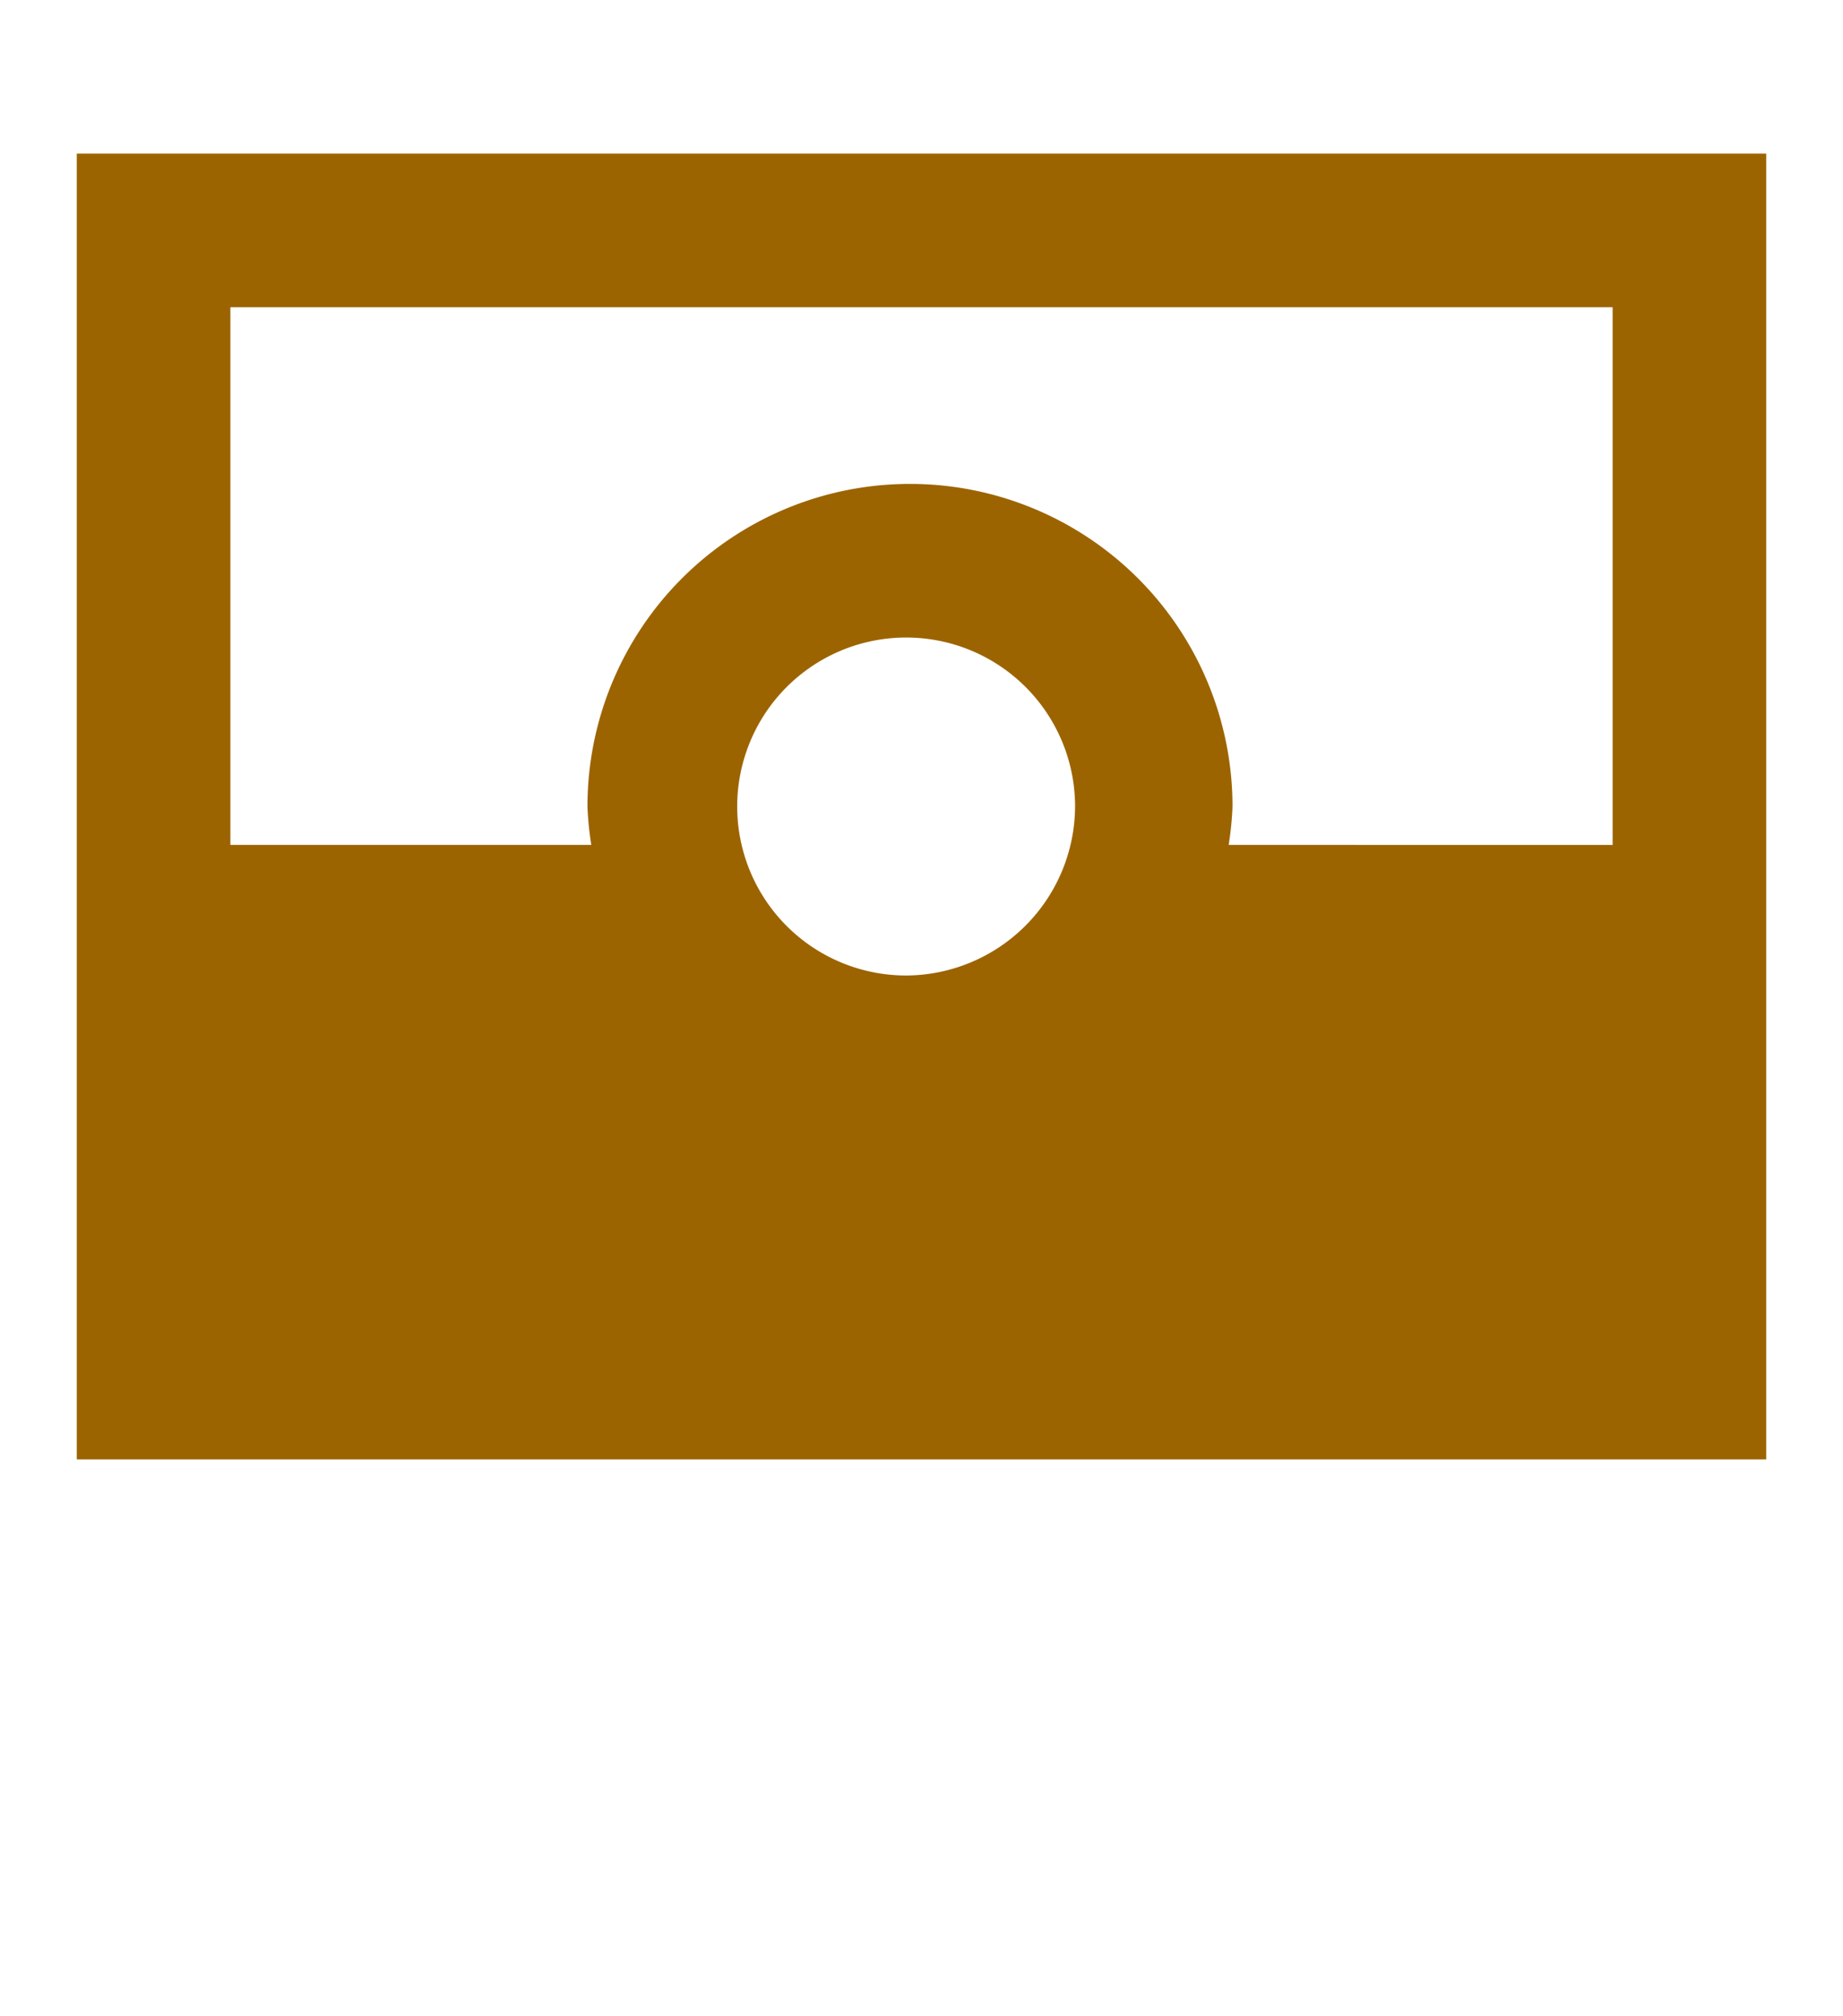
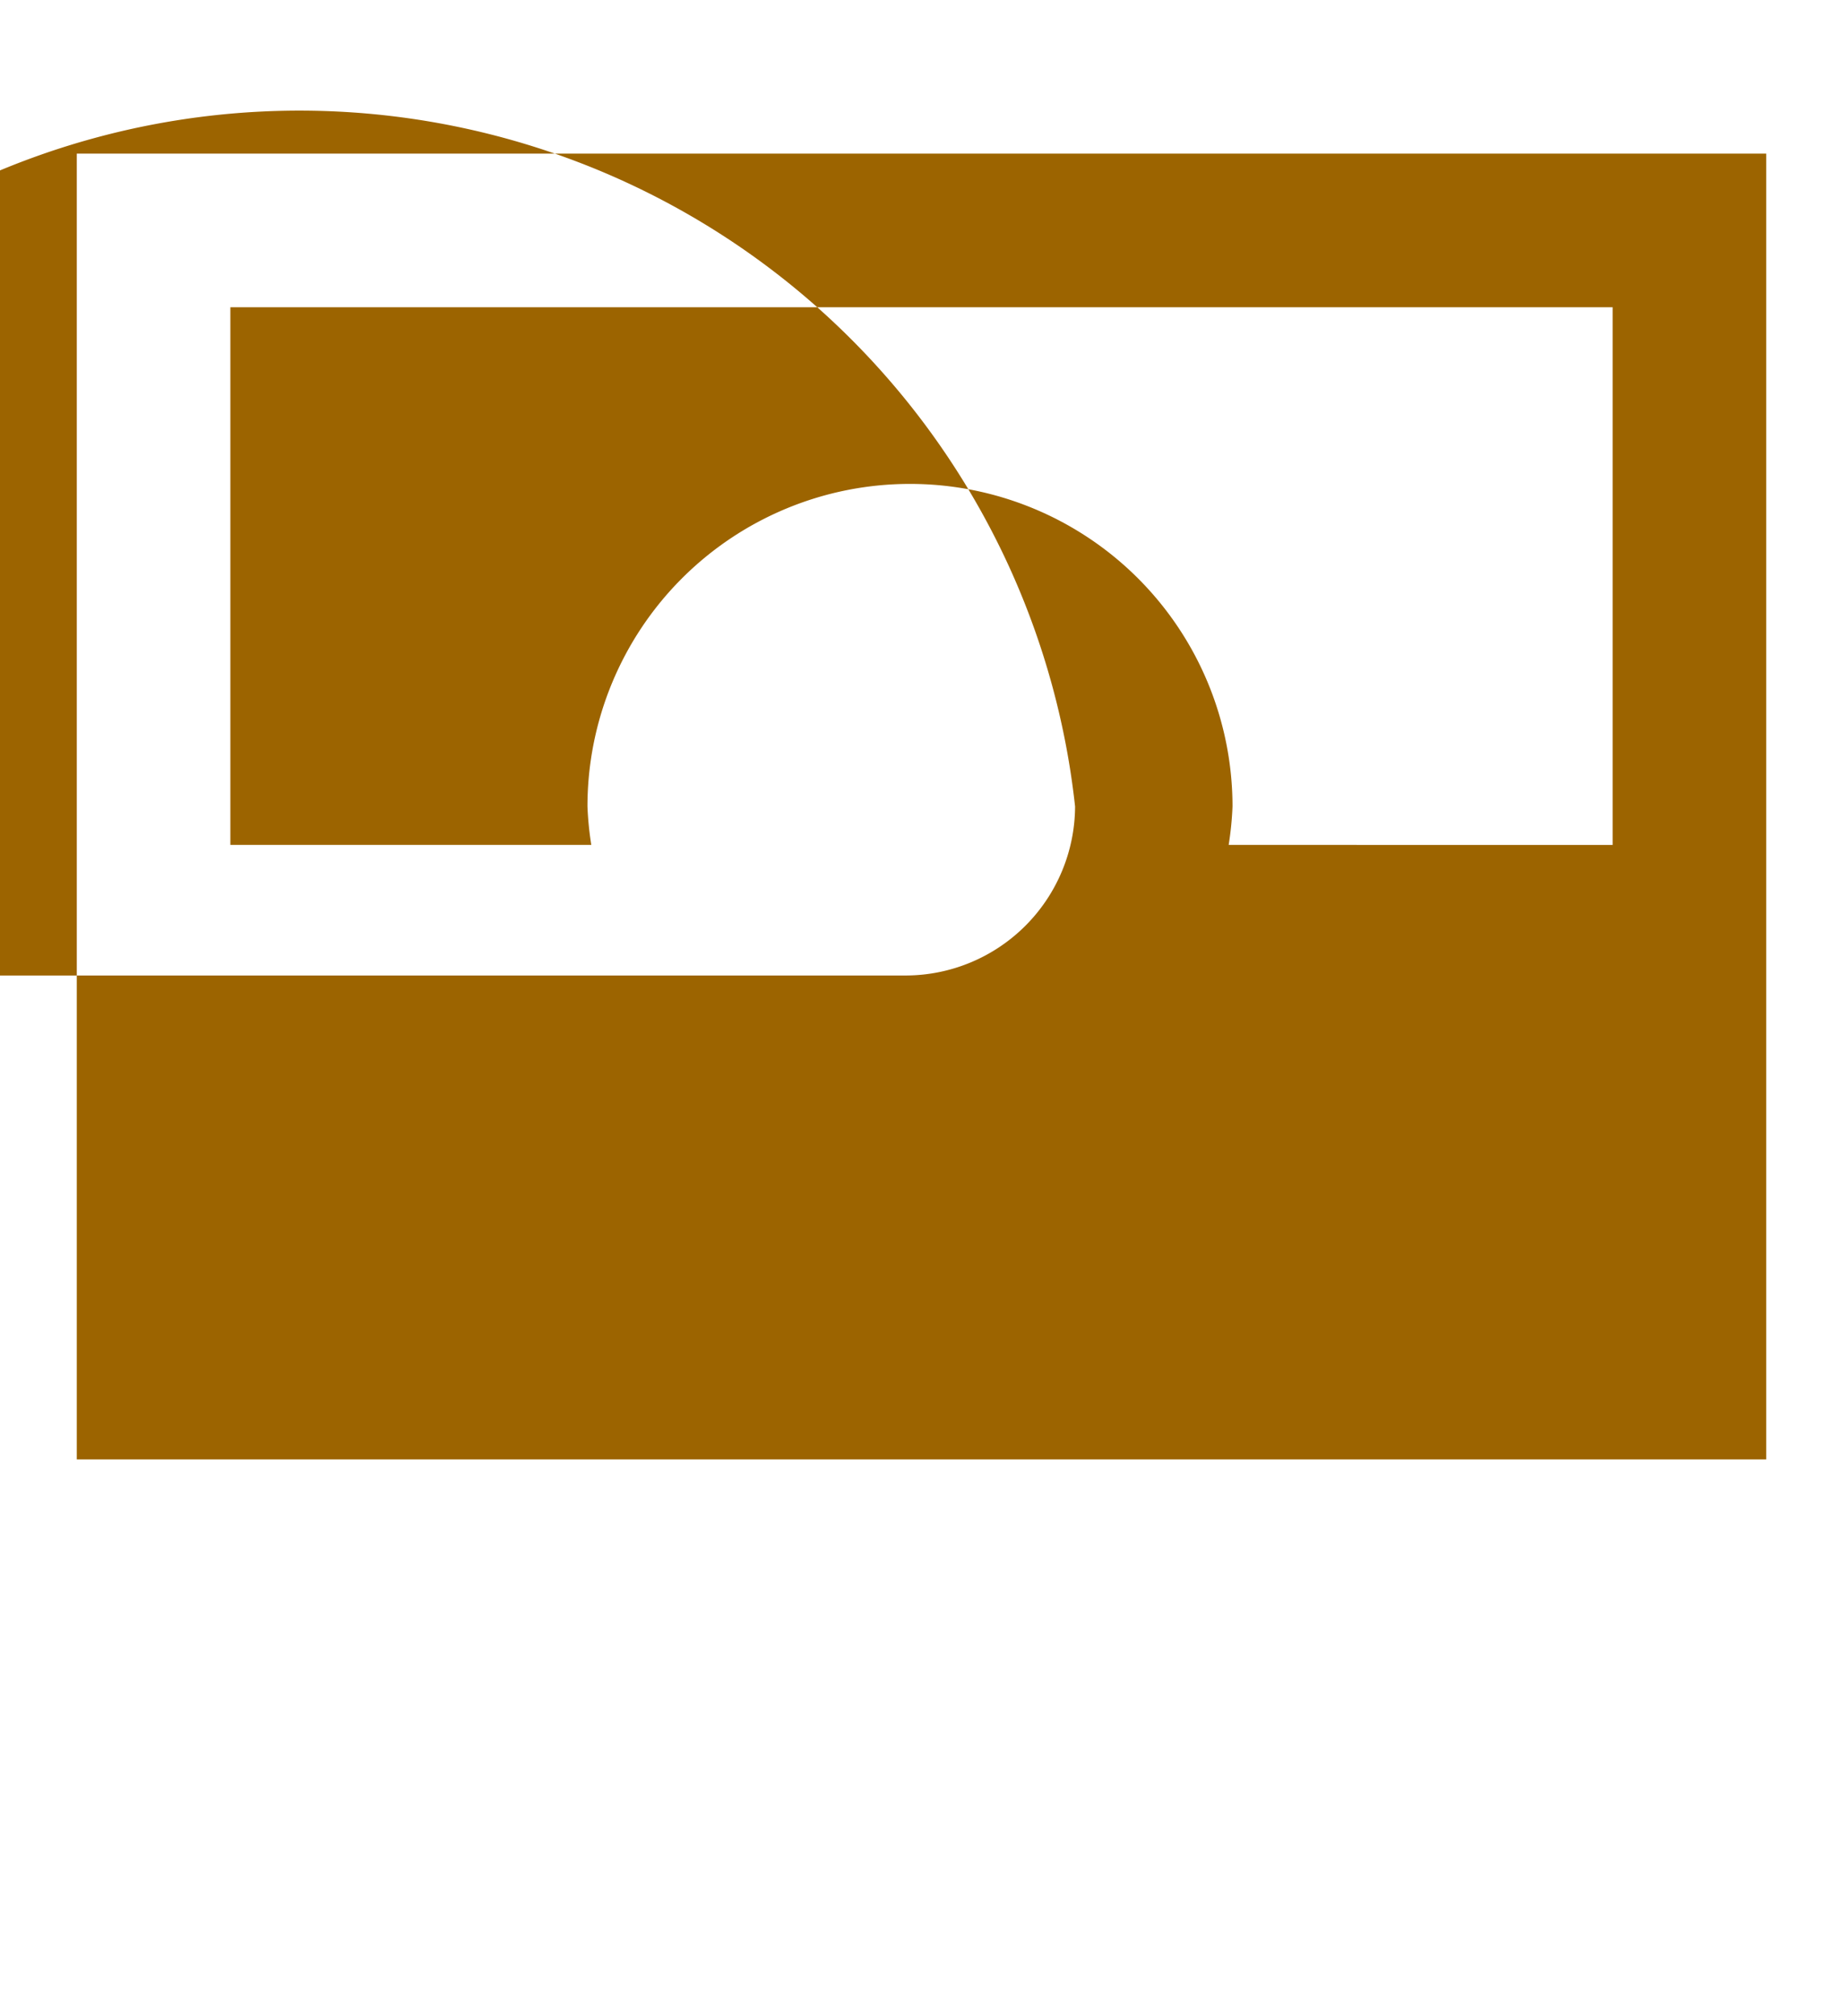
<svg xmlns="http://www.w3.org/2000/svg" viewBox="0 0 24 26.25" style="fill:#9c6400" x="0px" y="0px">
-   <path d="M1,2V19H23V2ZM21,4v7H16a4.23,4.23,0,0,0,.05-.5,4.2,4.2,0,0,0-8.4,0,4.23,4.23,0,0,0,.05.5H3V4Zm-9.2,8.7A2.2,2.2,0,1,1,14,10.5,2.21,2.21,0,0,1,11.8,12.7Z" />
+   <path d="M1,2V19H23V2ZM21,4v7H16a4.23,4.23,0,0,0,.05-.5,4.2,4.2,0,0,0-8.4,0,4.23,4.23,0,0,0,.05.5H3V4m-9.2,8.7A2.2,2.2,0,1,1,14,10.5,2.21,2.21,0,0,1,11.8,12.7Z" />
</svg>